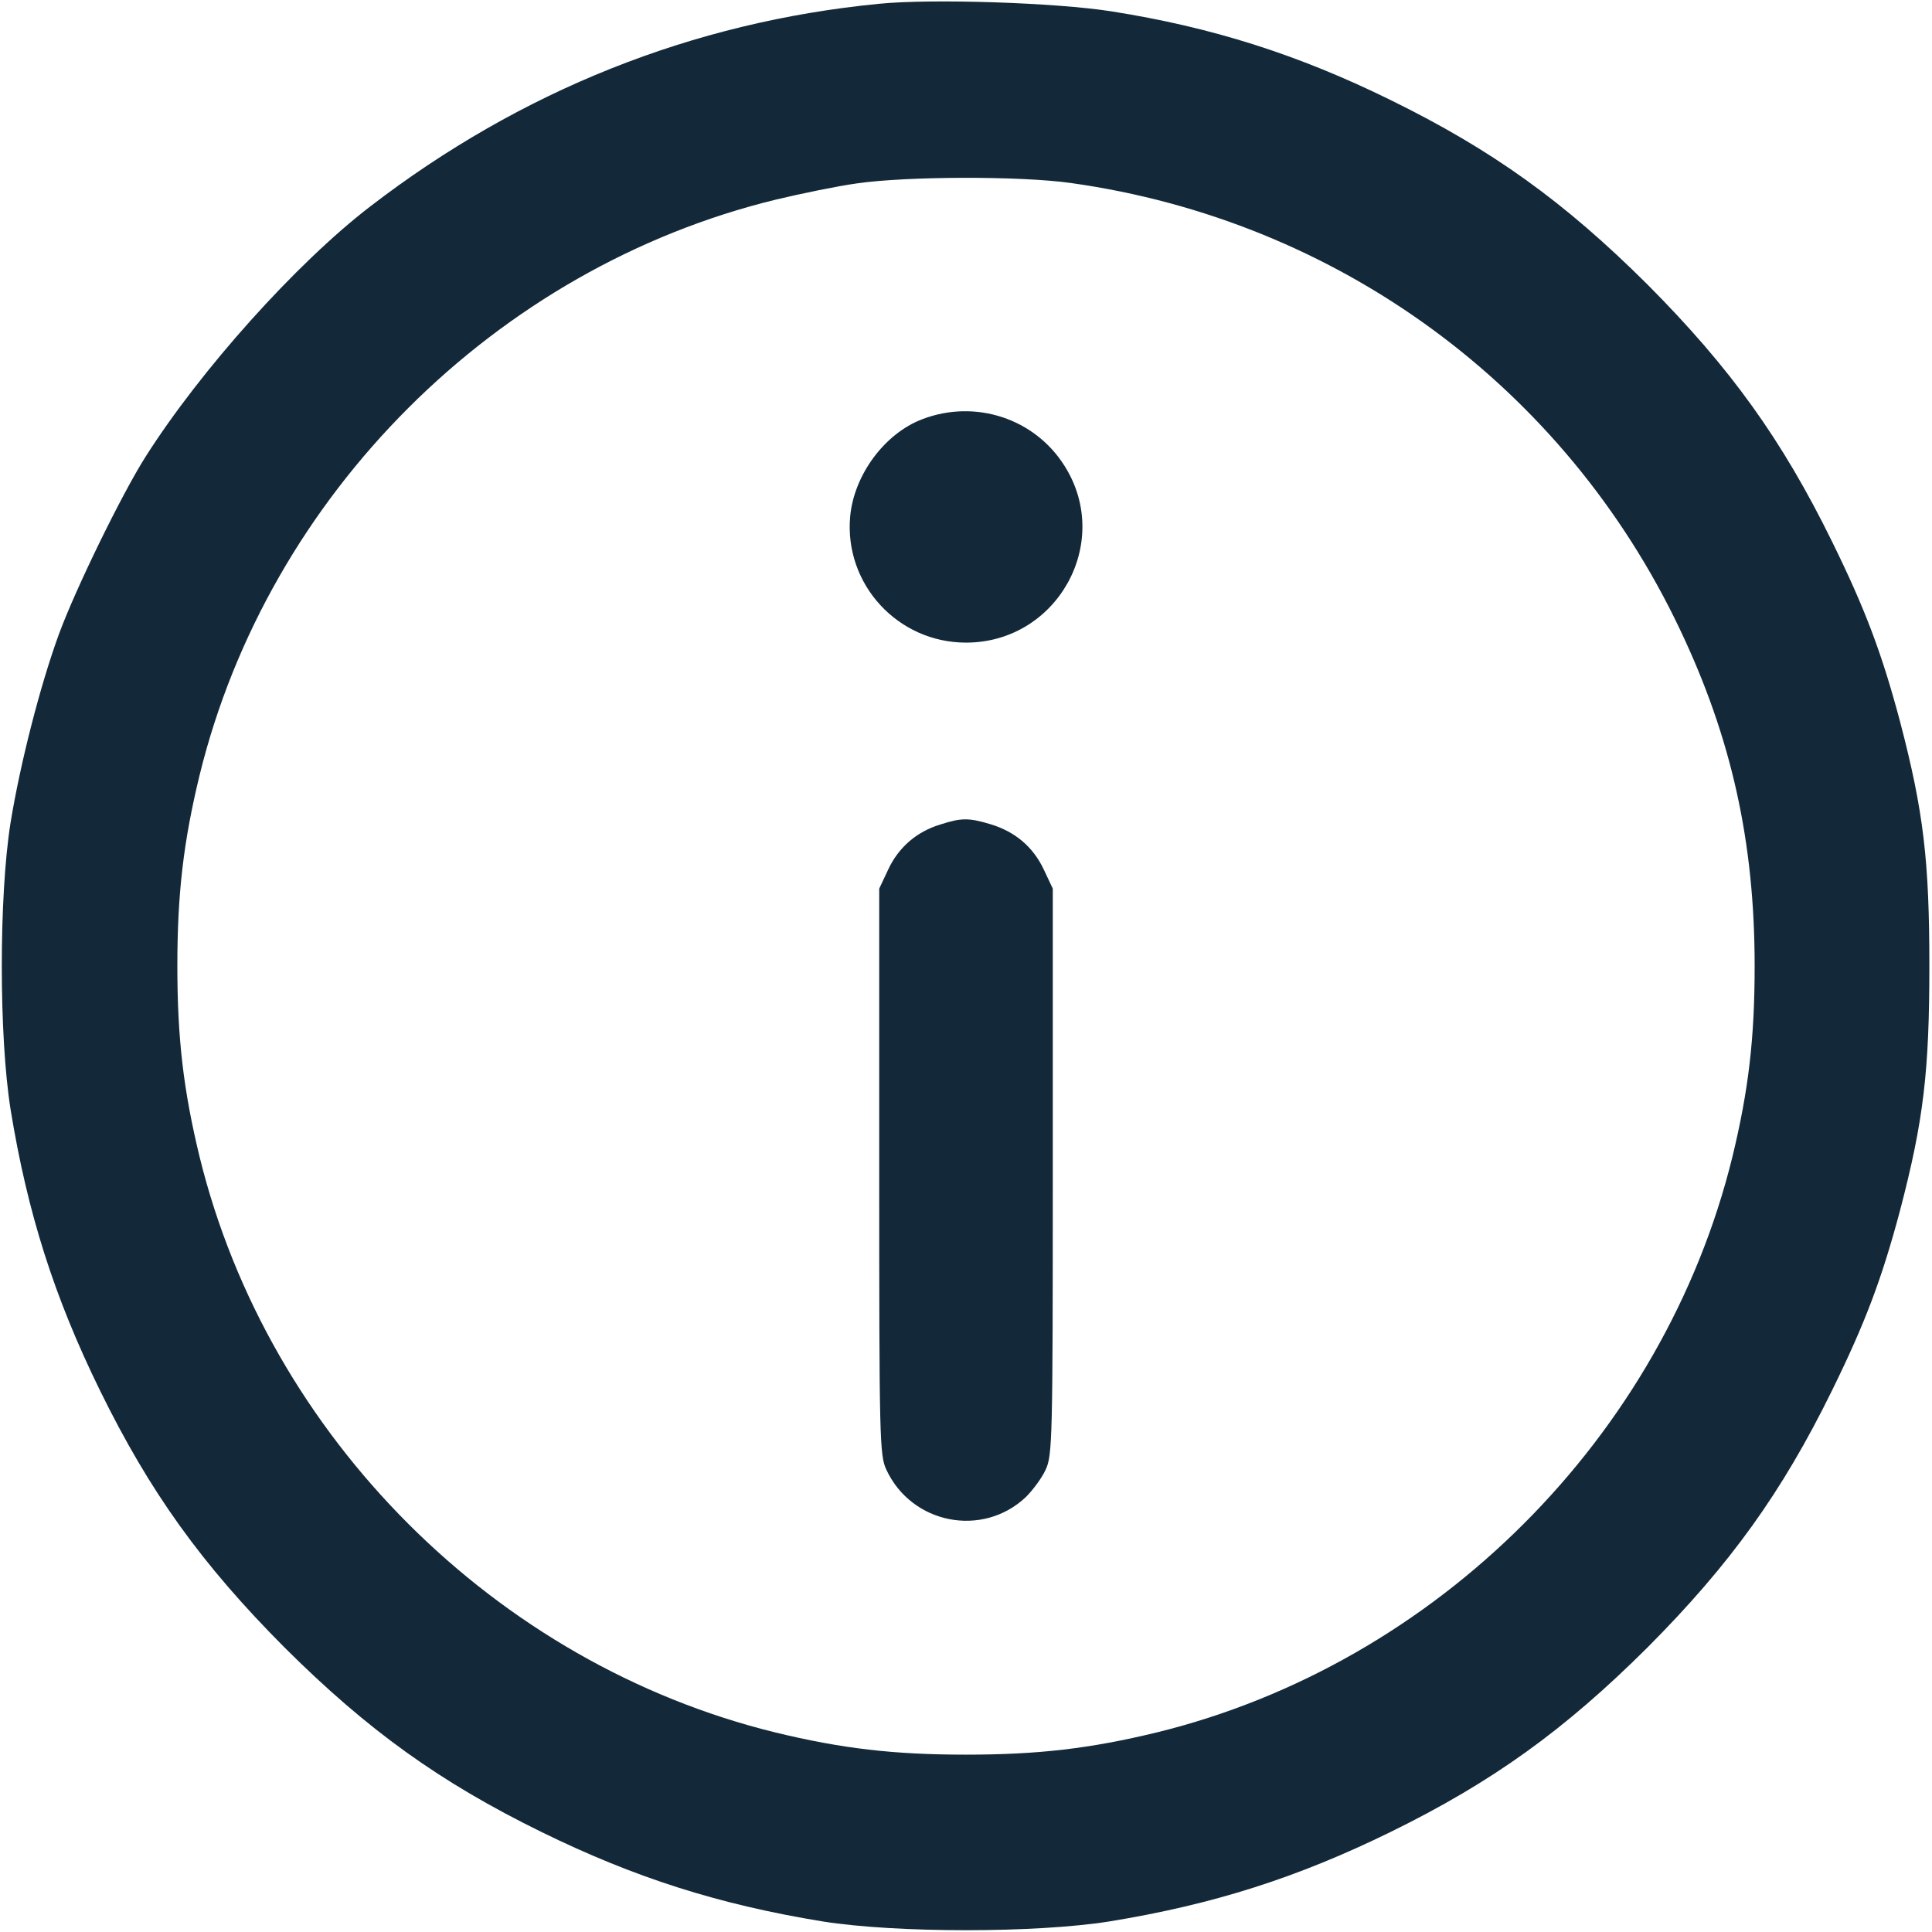
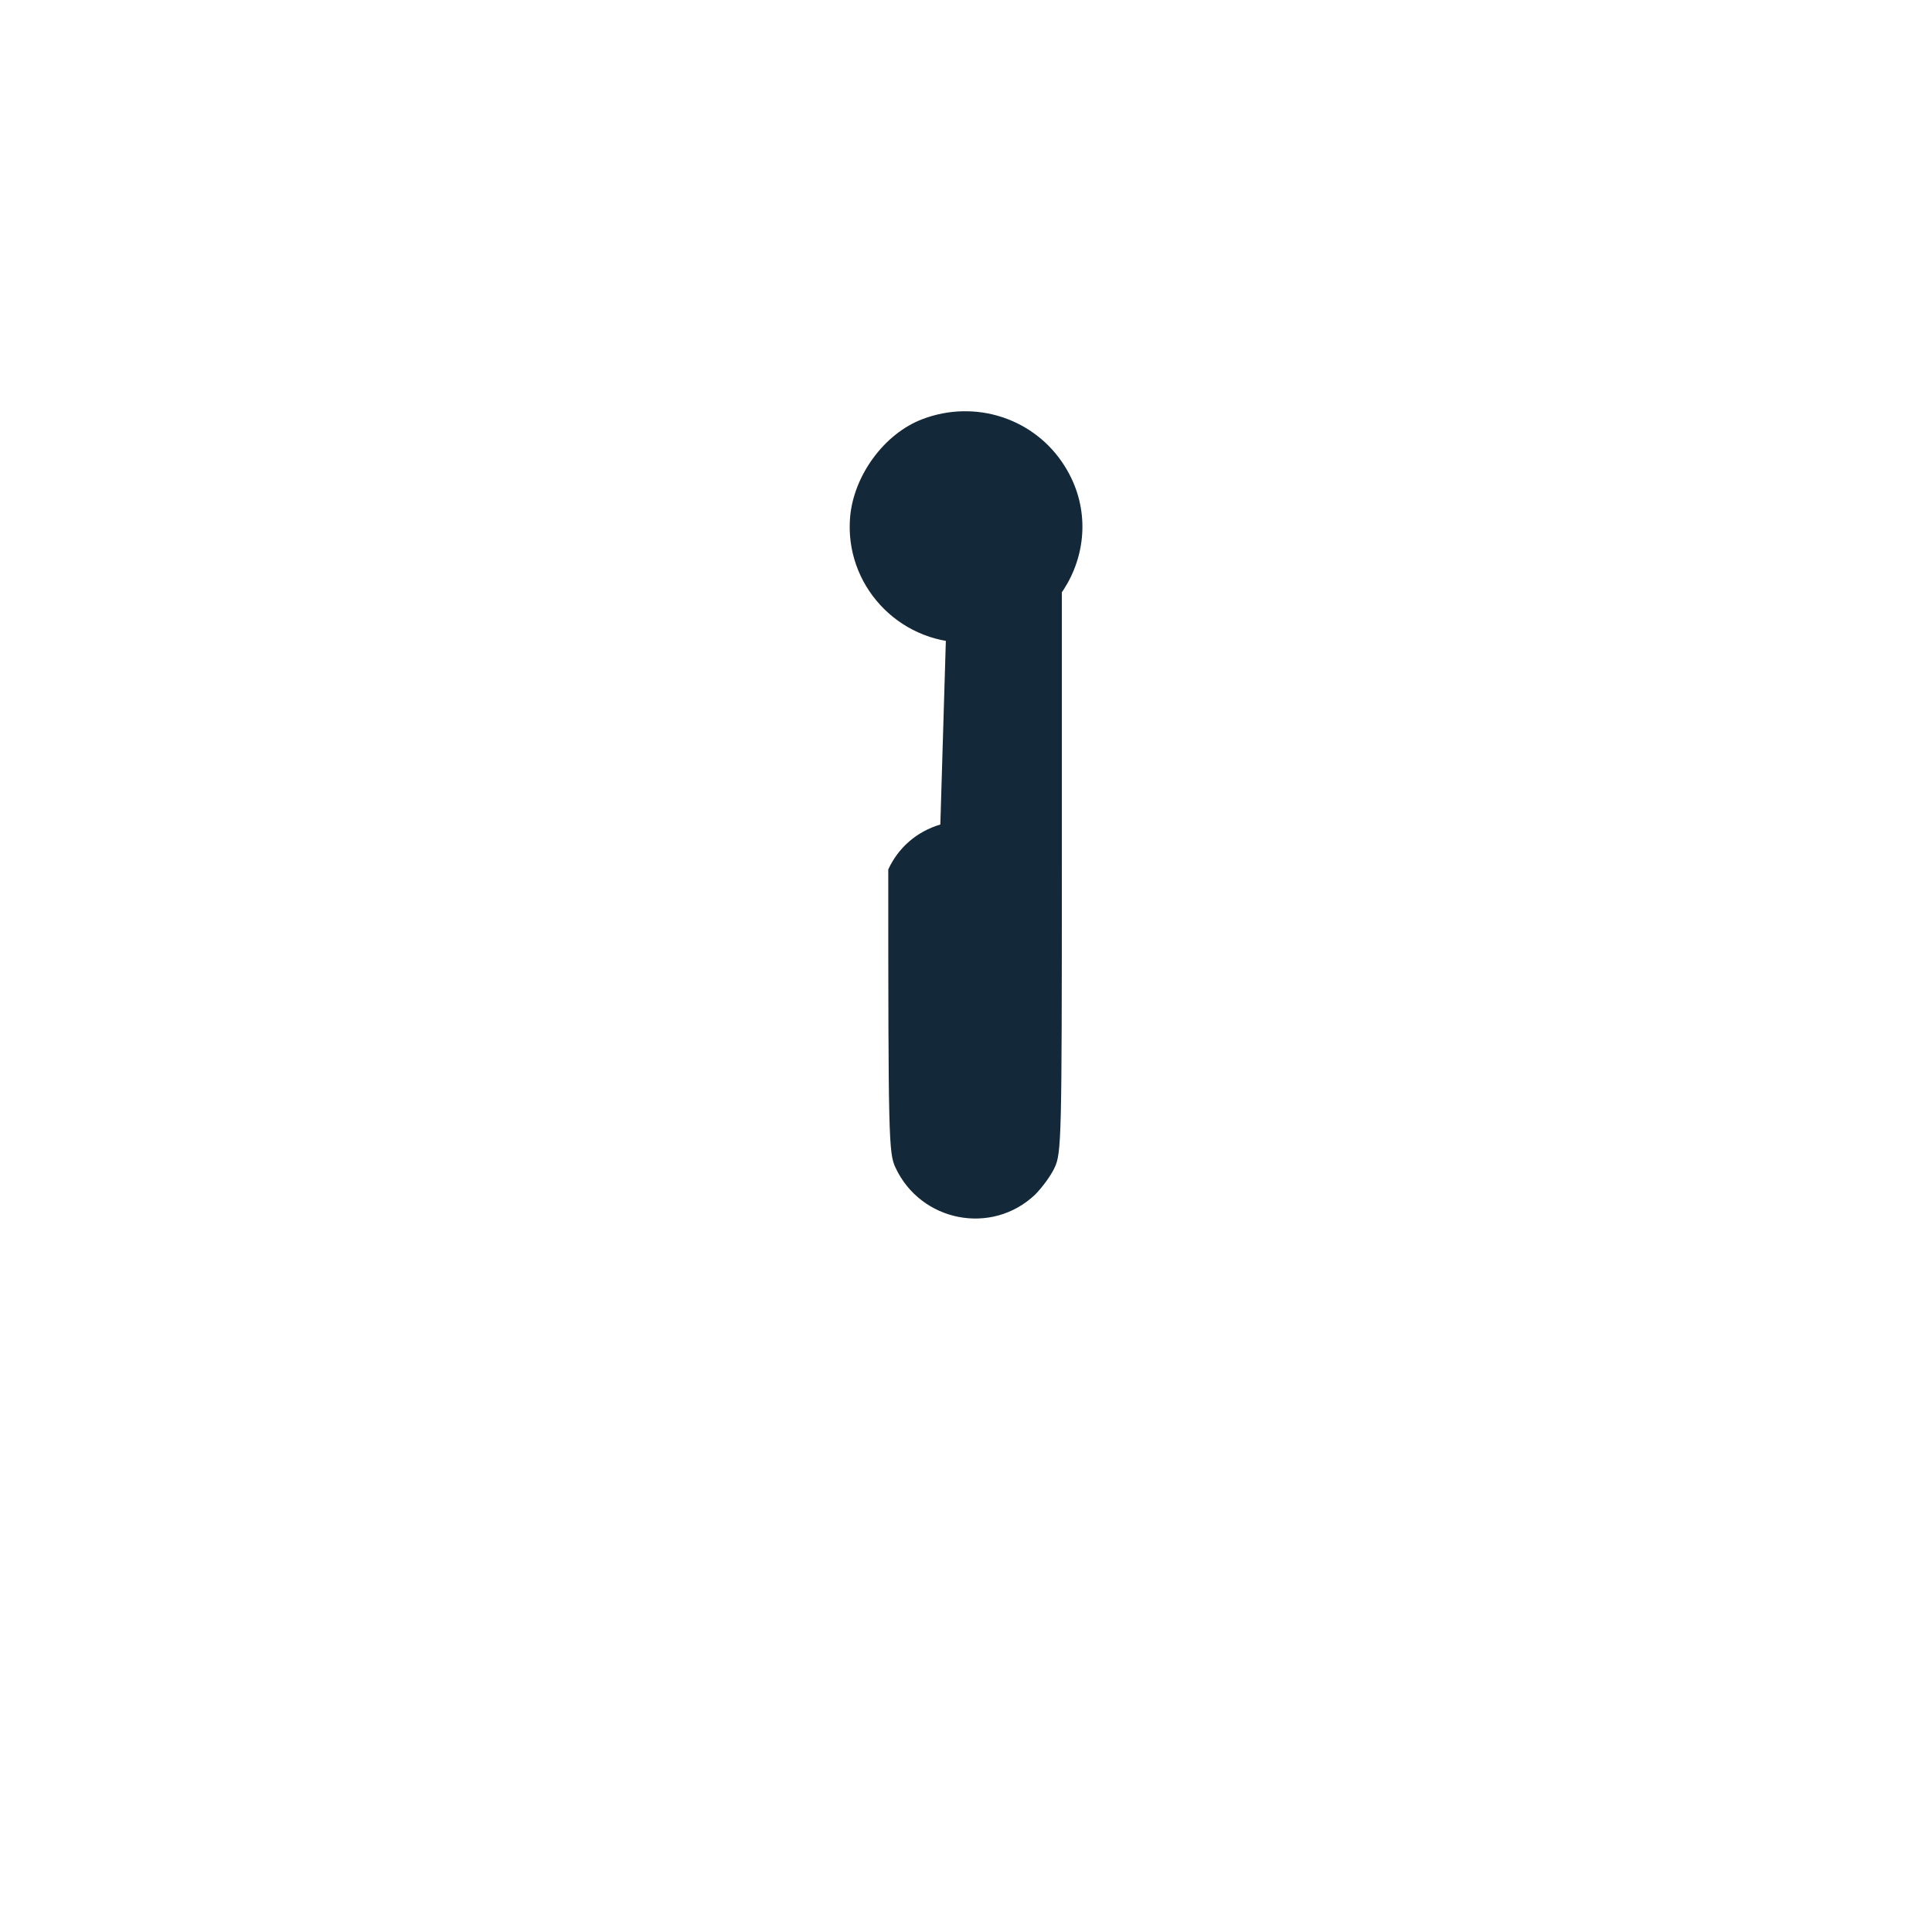
<svg xmlns="http://www.w3.org/2000/svg" id="SvgjsSvg1001" width="288" height="288" version="1.1">
  <defs id="SvgjsDefs1002" />
  <g id="SvgjsG1008">
    <svg width="288" height="288" version="1.0" viewBox="0 0 512 512">
      <g transform="matrix(.1 0 0 -.1 0 512)" fill="#132939" class="color000 svgShape">
-         <path d="M2330 5110 c-494 -48 -950 -230 -1350 -538 -195 -150 -448 -432 -594-662 -63 -99 -186 -351 -230 -471 -49 -134 -102 -340 -128 -499 -31 -195 -31 -565 0 -760 45 -276 116 -498 237 -745 132 -269 269 -460 489 -681 221 -220 412 -357 681 -489 247 -121 469 -192 745 -237 195 -31 565 -31 760 0 276 45 498 116 745 237 269 132 460 269 681 489 220 221 357 412 489 681 88 179 132 296 180 476 63 240 78 371 78 649 0 278 -15 409 -78 649 -48 180 -92 297 -180 476 -132 269 -269 460 -489 681 -221 220 -412 357 -681 489 -246 121 -474 193 -740 235 -147 23 -475 34 -615 20z m508 -475 c707 -99 1309 -540 1614 -1183 137 -288 198 -564 198 -892 0 -191 -16 -329 -59 -506 -182 -741 -784 -1343 -1525 -1525 -177 -43 -315 -59 -506 -59 -191 0 -329 16 -506 59 -741 182 -1343 784 -1525 1525 -43 177 -59 315 -59 506 0 191 16 329 59 506 182 742 784 1344 1527 1525 67 16 164 36 215 43 131 19 432 20 567 1z" fill="#132939" class="color000 svgShape" />
-         <path d="M2444 4009c-100-38-181-148-191-258-16-179 126-334 307-334 241 0 389 264 262 467-79 127-237 179-378 125zM2492 2935c-63-19-111-61-138-119l-24-51 0-750c0-709 1-752 19-790 67-144 255-181 370-72 18 18 42 50 52 72 18 38 19 81 19 790l0 750-24 51c-28 59-75 100-142 120-57 17-76 17-132-1z" fill="#132939" class="color000 svgShape" />
+         <path d="M2444 4009c-100-38-181-148-191-258-16-179 126-334 307-334 241 0 389 264 262 467-79 127-237 179-378 125zM2492 2935c-63-19-111-61-138-119c0-709 1-752 19-790 67-144 255-181 370-72 18 18 42 50 52 72 18 38 19 81 19 790l0 750-24 51c-28 59-75 100-142 120-57 17-76 17-132-1z" fill="#132939" class="color000 svgShape" />
      </g>
    </svg>
  </g>
</svg>